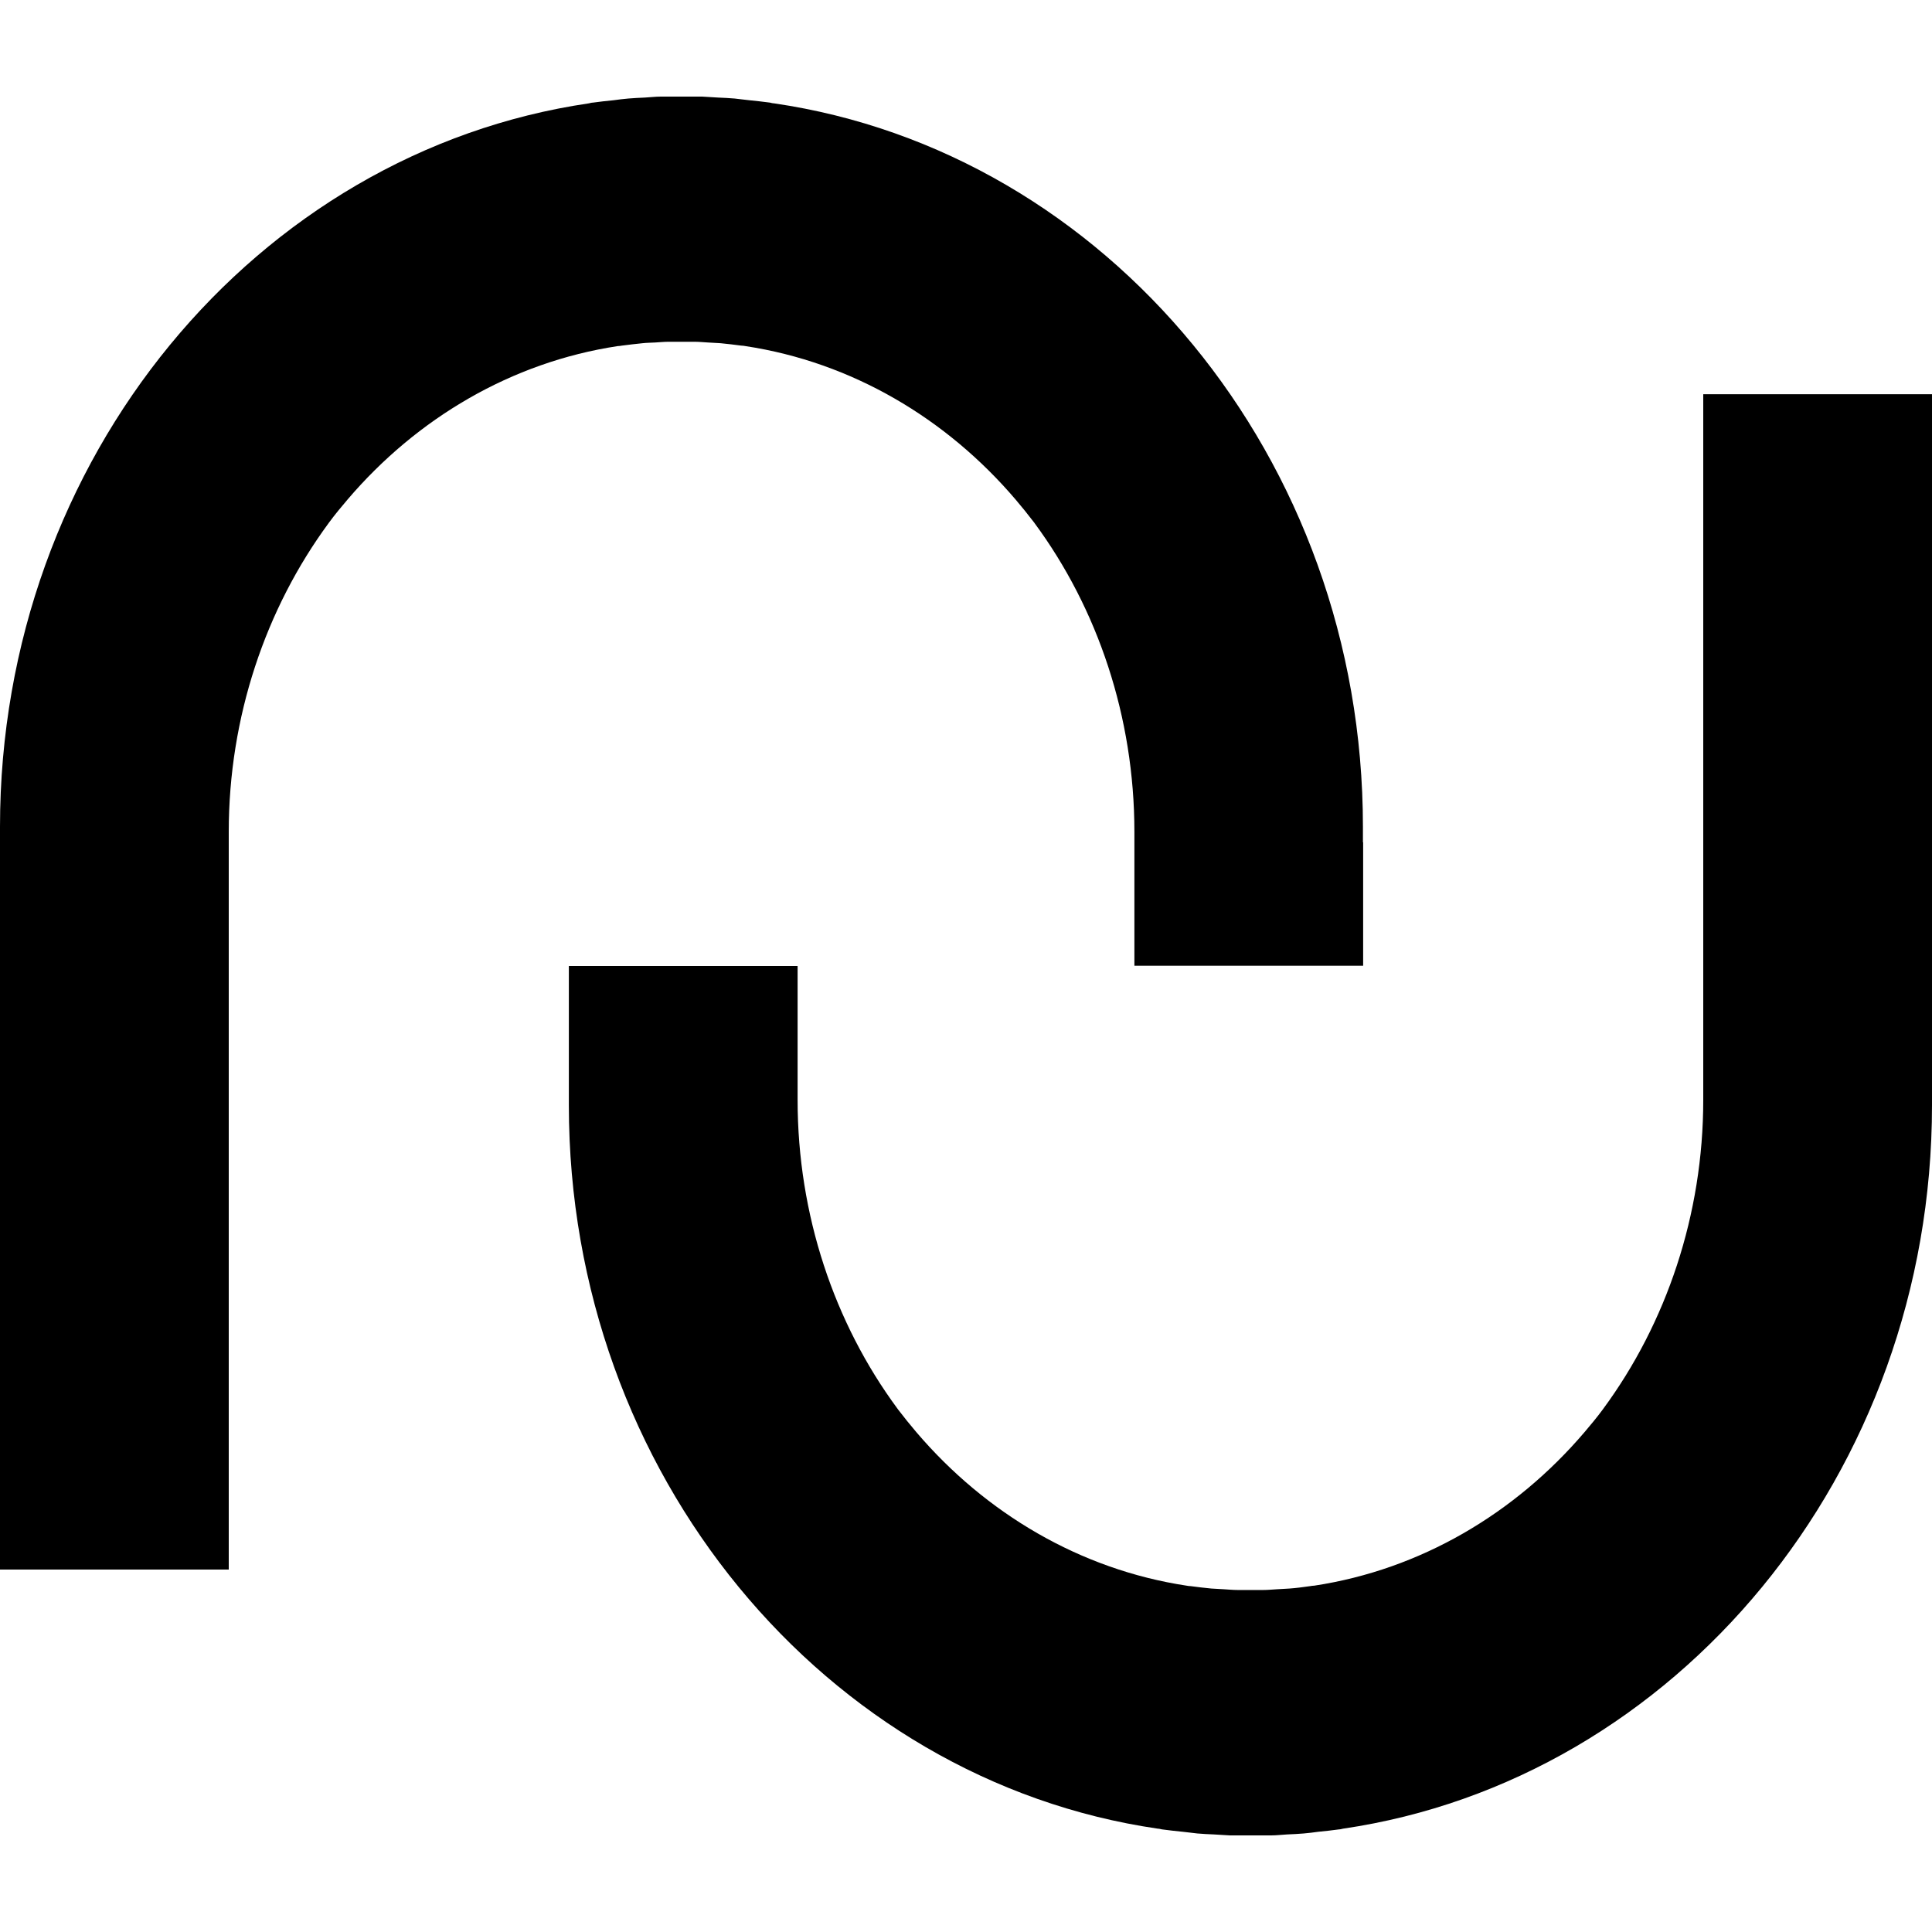
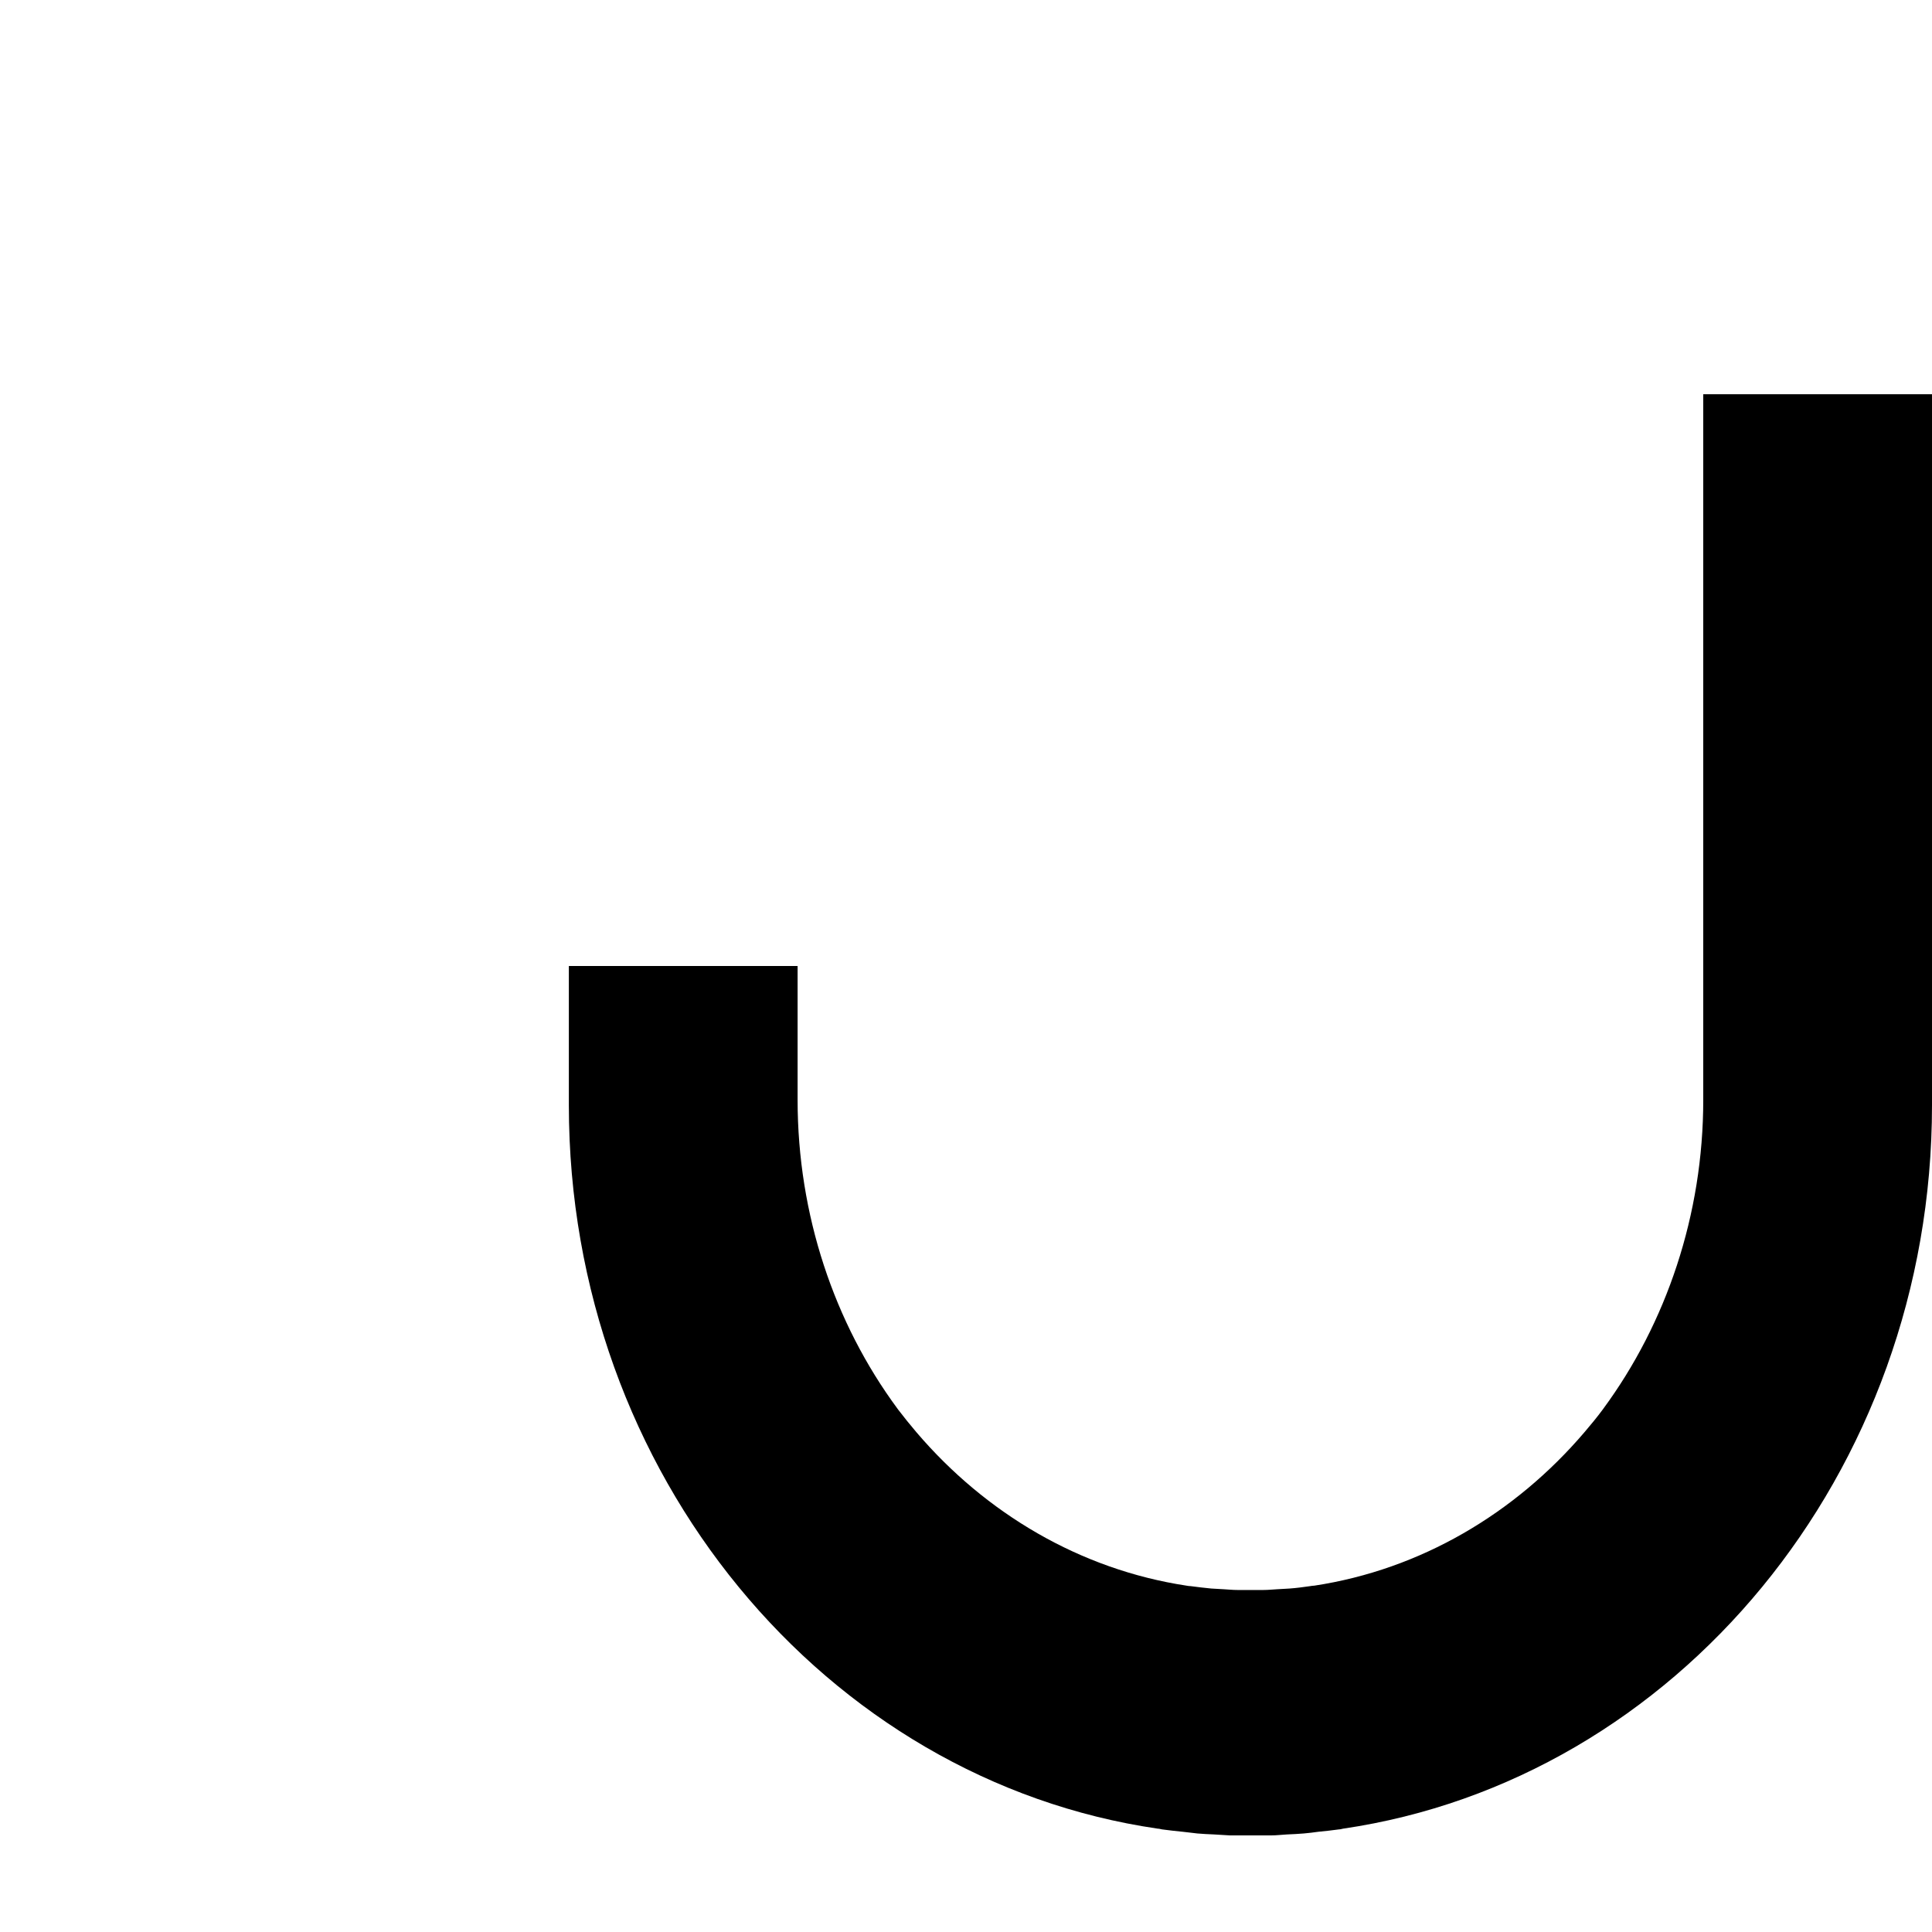
<svg xmlns="http://www.w3.org/2000/svg" width="80" height="80" viewBox="0 0 80 80" fill="none">
-   <path d="M56.436 34.885C56.436 34.765 56.436 34.645 56.436 34.526V34.236C56.436 18.949 45.801 6.284 32.048 4.279C31.99 4.279 31.932 4.259 31.884 4.249C31.593 4.209 31.302 4.179 31.022 4.15C30.818 4.13 30.615 4.1 30.421 4.08C30.198 4.06 29.966 4.05 29.734 4.04C29.511 4.03 29.298 4.01 29.075 4C29.036 4 28.997 4 28.959 4C28.717 4 28.465 4 28.213 4C27.961 4 27.719 4 27.467 4C27.428 4 27.39 4 27.361 4C27.138 4 26.915 4.03 26.702 4.04C26.47 4.05 26.247 4.06 26.014 4.08C25.811 4.1 25.608 4.12 25.414 4.15C25.123 4.179 24.833 4.209 24.552 4.249C24.494 4.249 24.436 4.269 24.387 4.279C10.634 6.294 0 18.959 0 34.236V34.526C0 34.645 0 34.765 0 34.885V64.991H9.472V34.446C9.472 29.689 11.002 25.201 13.608 21.661C13.608 21.651 13.627 21.641 13.637 21.621C13.879 21.292 14.131 20.993 14.392 20.684C17.259 17.323 21.172 14.999 25.579 14.331C25.637 14.331 25.695 14.321 25.753 14.311C26.034 14.272 26.324 14.242 26.605 14.212C26.78 14.192 26.954 14.192 27.128 14.182C27.312 14.172 27.496 14.152 27.68 14.152C27.864 14.152 28.048 14.152 28.223 14.152C28.397 14.152 28.591 14.152 28.765 14.152C28.949 14.152 29.133 14.172 29.317 14.182C29.491 14.192 29.666 14.202 29.84 14.212C30.131 14.242 30.412 14.272 30.692 14.311C30.75 14.311 30.809 14.321 30.867 14.331C35.273 14.999 39.186 17.323 42.053 20.684C42.315 20.993 42.566 21.302 42.809 21.621C42.818 21.631 42.828 21.641 42.838 21.661C45.453 25.201 46.973 29.689 46.973 34.446V39.99H56.445V34.874L56.436 34.885Z" />
  <path d="M54.421 65.659C54.363 65.659 54.305 65.669 54.247 65.679C53.966 65.719 53.676 65.758 53.395 65.778C53.22 65.788 53.046 65.798 52.872 65.808C52.688 65.818 52.504 65.838 52.32 65.838C52.136 65.838 51.952 65.838 51.777 65.838C51.603 65.838 51.409 65.838 51.235 65.838C51.051 65.838 50.867 65.818 50.683 65.808C50.509 65.798 50.334 65.788 50.16 65.778C49.869 65.748 49.589 65.719 49.308 65.679C49.249 65.679 49.191 65.669 49.133 65.659C44.727 64.99 40.814 62.667 37.947 59.306C37.685 58.997 37.434 58.688 37.191 58.369C37.191 58.359 37.172 58.349 37.162 58.329C34.547 54.789 33.027 50.301 33.027 45.544V40H23.555V45.115C23.555 45.235 23.555 45.355 23.555 45.474V45.764C23.555 61.041 34.189 73.716 47.942 75.721C48 75.721 48.058 75.741 48.116 75.751C48.397 75.791 48.697 75.82 48.978 75.85C49.182 75.87 49.385 75.9 49.579 75.92C49.802 75.94 50.034 75.95 50.266 75.96C50.489 75.97 50.702 75.99 50.925 76C50.964 76 51.002 76 51.041 76C51.283 76 51.535 76 51.787 76C52.039 76 52.281 76 52.533 76C52.572 76 52.601 76 52.639 76C52.862 76 53.085 75.97 53.298 75.96C53.53 75.95 53.753 75.94 53.986 75.92C54.189 75.9 54.392 75.88 54.586 75.85C54.877 75.82 55.167 75.791 55.448 75.751C55.506 75.751 55.555 75.731 55.613 75.721C69.366 73.706 80 61.041 80 45.764V45.474C80 45.355 80 45.235 80 45.115V16.325H70.528V45.544C70.528 50.301 68.998 54.789 66.392 58.329C66.392 58.339 66.373 58.349 66.363 58.369C66.121 58.698 65.869 58.997 65.608 59.306C62.741 62.667 58.828 64.99 54.421 65.659Z" />
  <style>
        path { fill: #000; }
        @media (prefers-color-scheme: dark) {
            path { fill: #FFF; }
        }
    </style>
</svg>